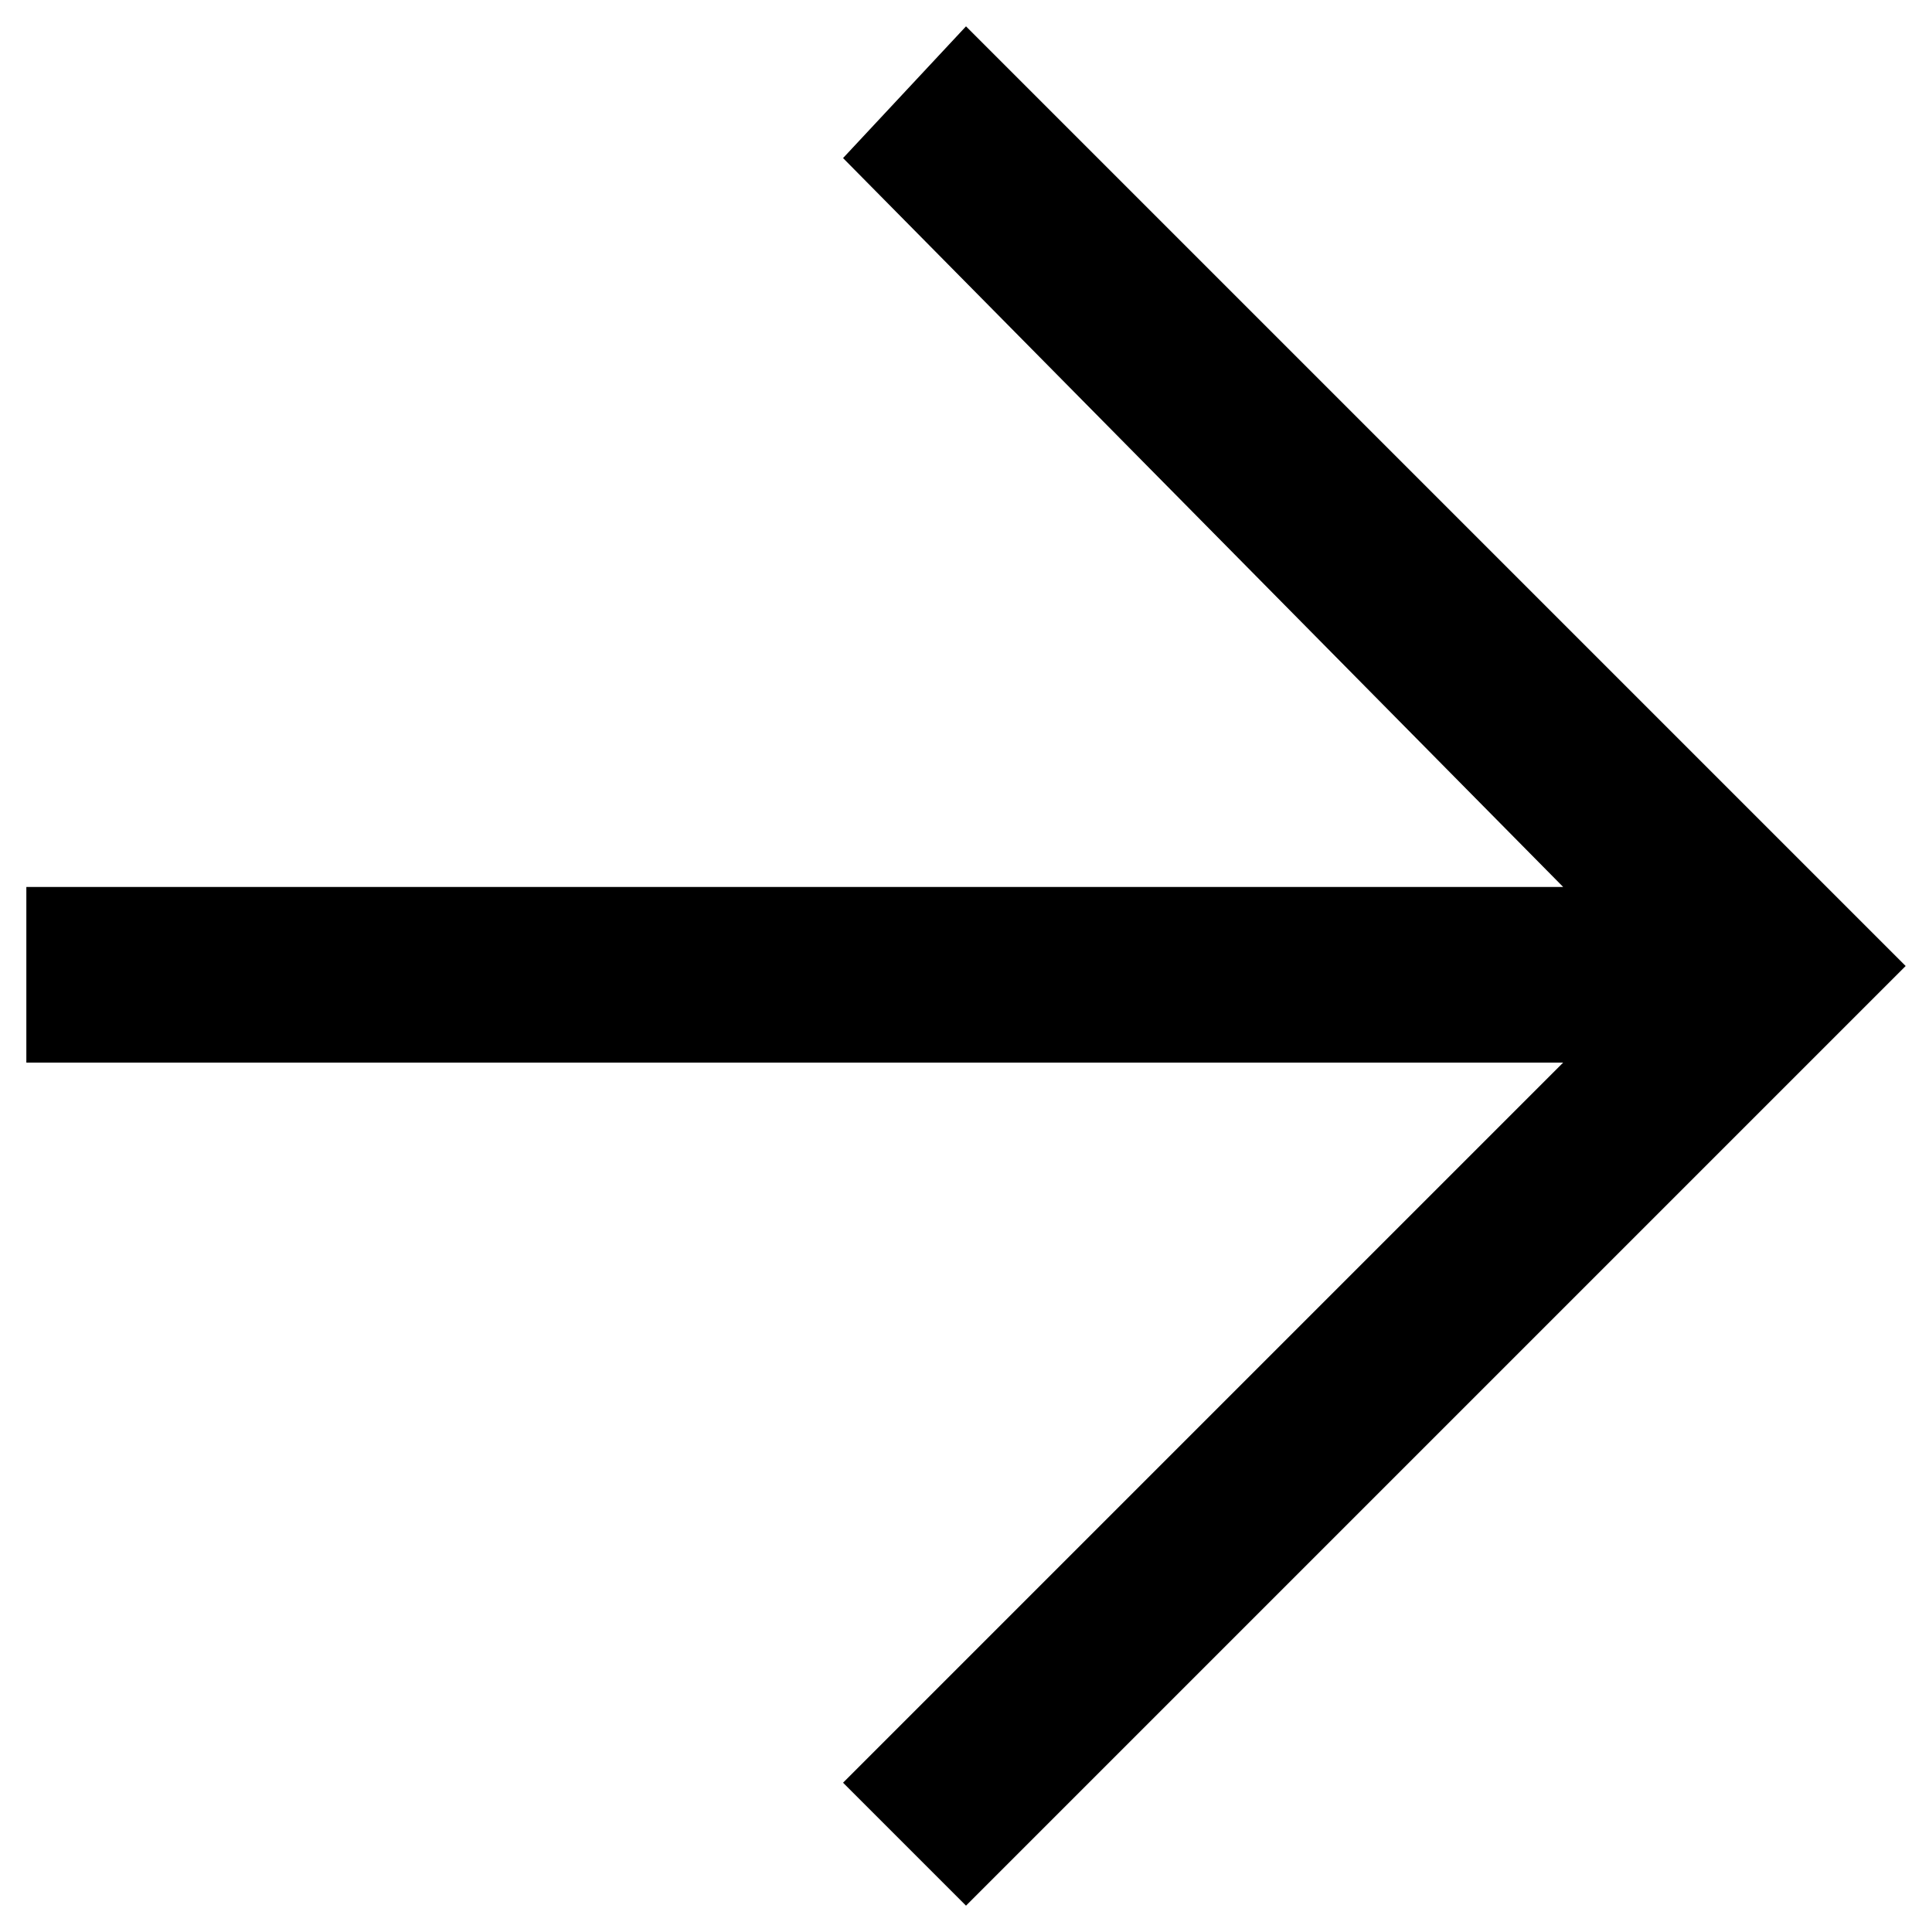
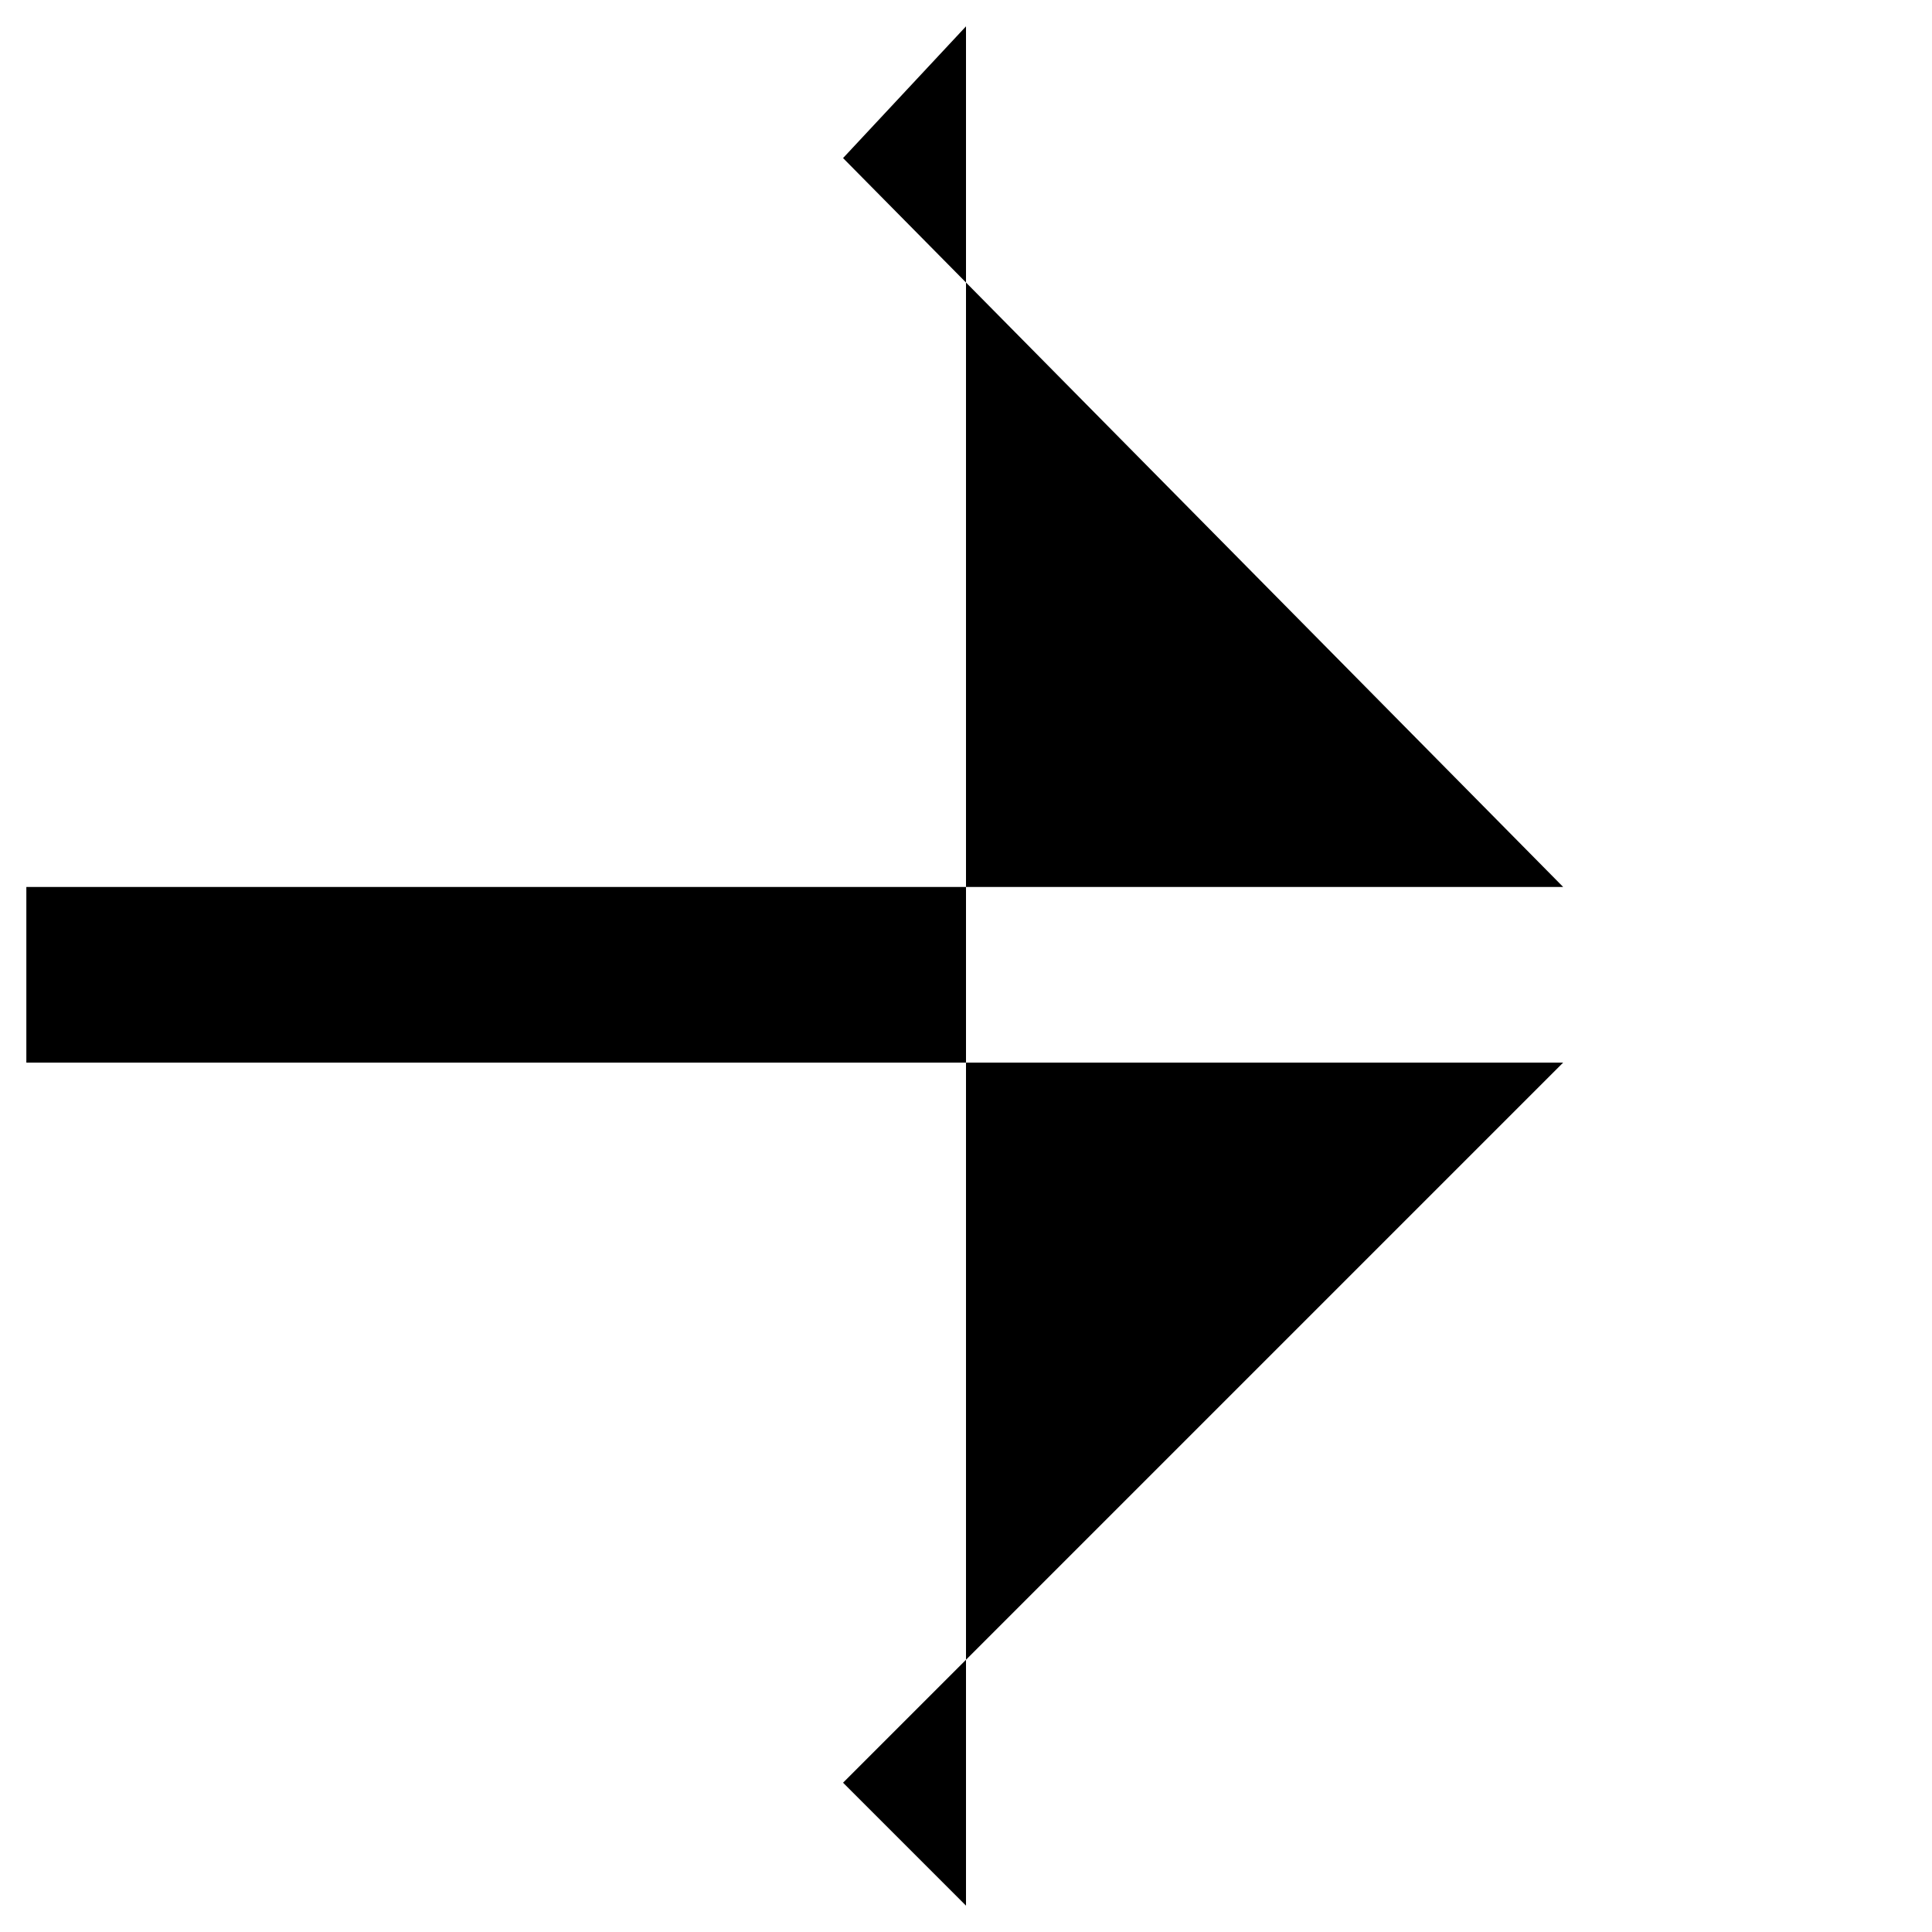
<svg xmlns="http://www.w3.org/2000/svg" version="1.1" id="Layer_1" x="0px" y="0px" viewBox="0 0 22 22" style="enable-background:new 0 0 22 22;" xml:space="preserve">
-   <path d="M11,21.7l-1.4-1.4l8.2-8.2H0.3v-2h17.5L9.6,1.8L11,0.3L21.7,11L11,21.7z" />
+   <path d="M11,21.7l-1.4-1.4l8.2-8.2H0.3v-2h17.5L9.6,1.8L11,0.3L11,21.7z" />
</svg>